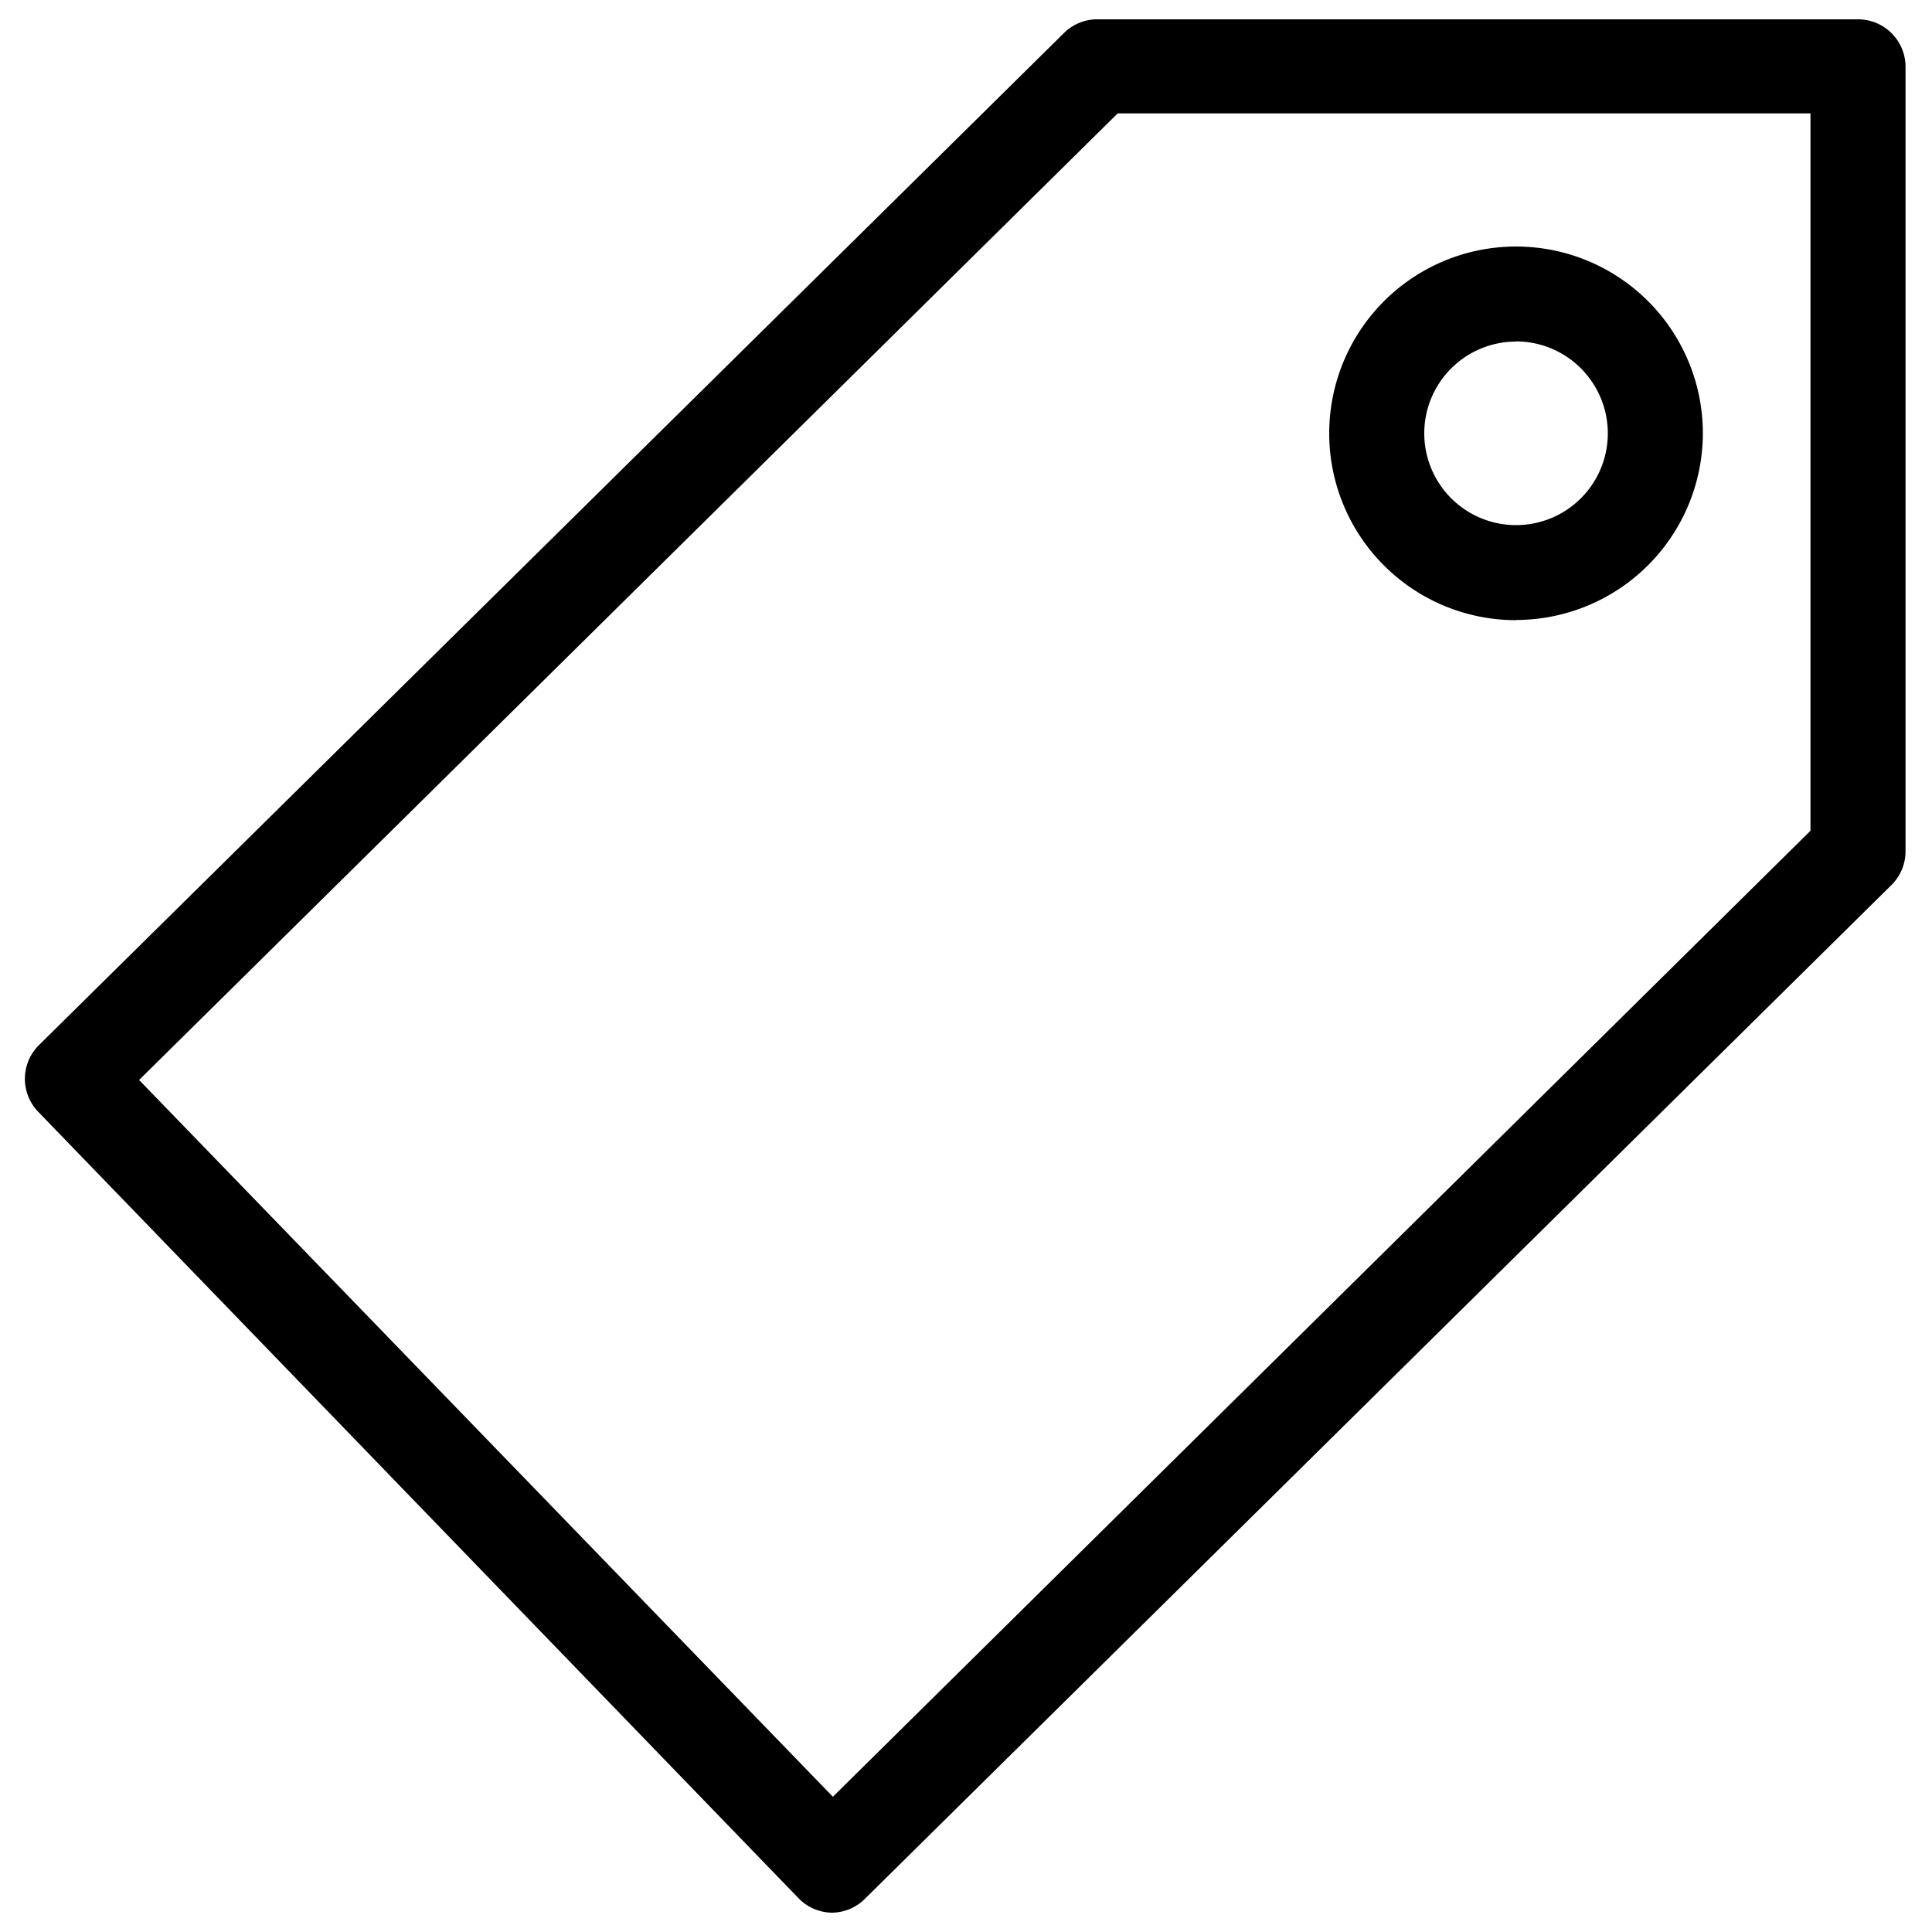
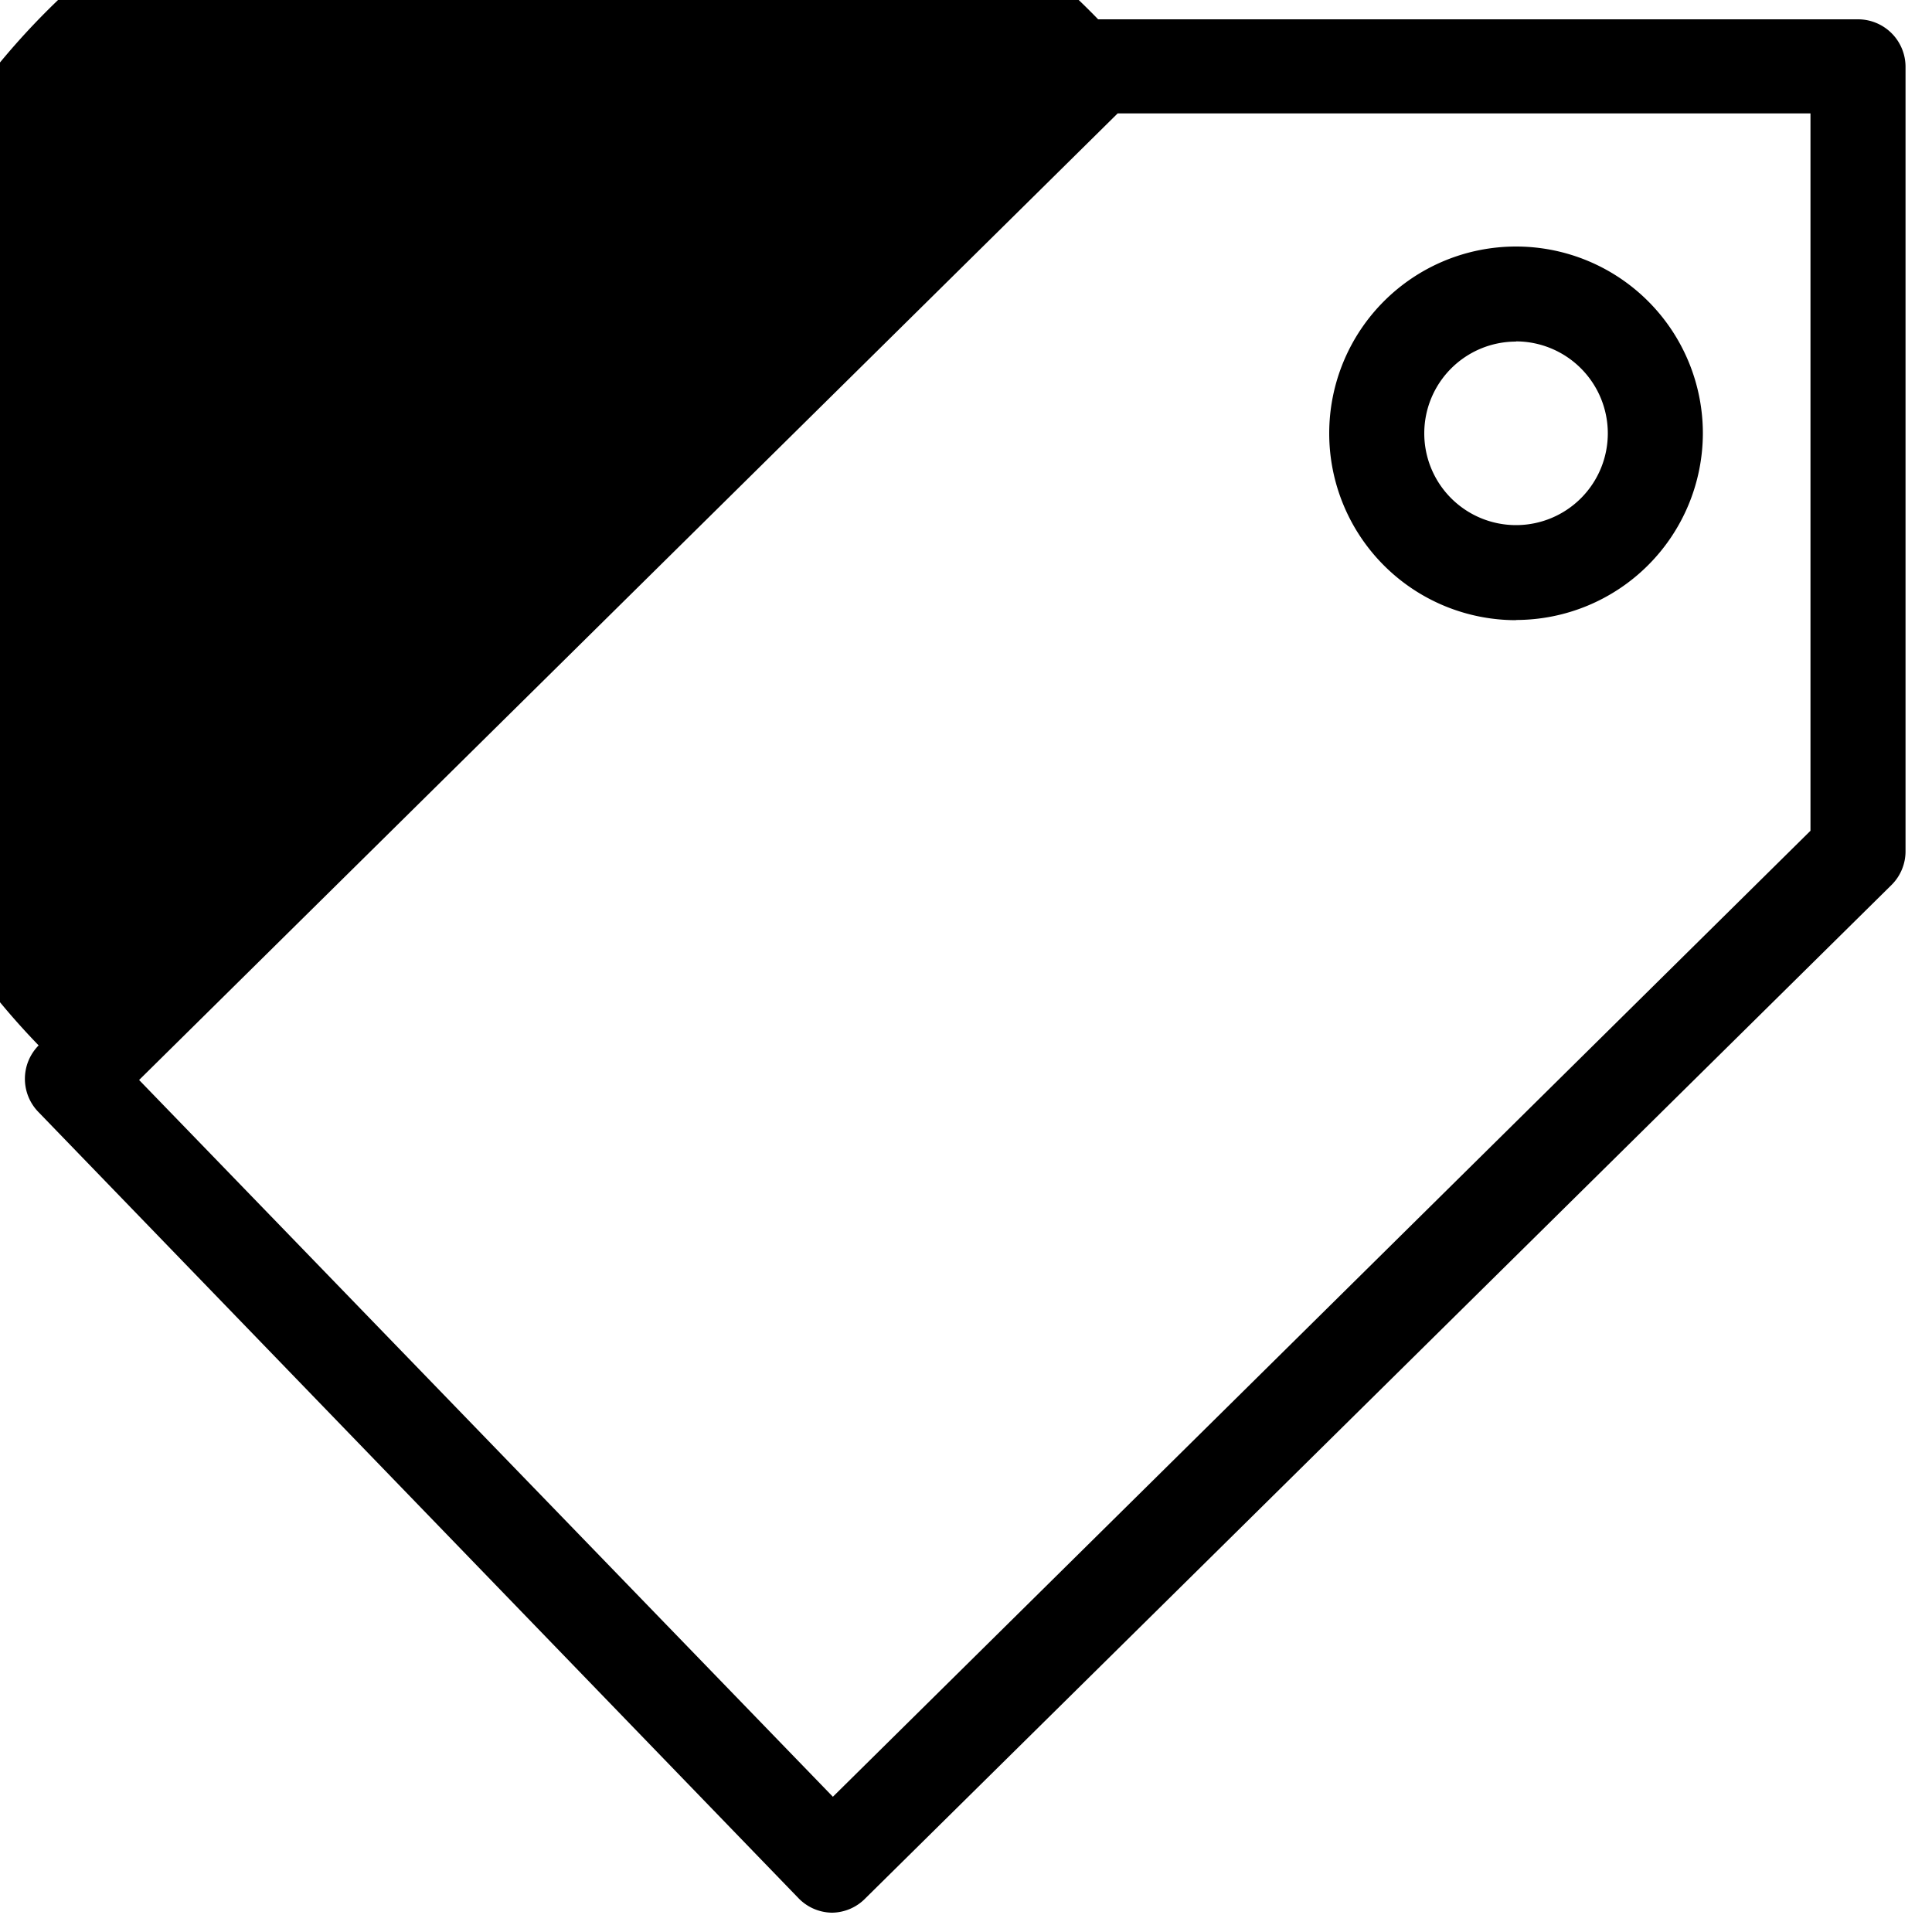
<svg xmlns="http://www.w3.org/2000/svg" id="Layer_1" data-name="Layer 1" viewBox="0 0 100 100">
  <title>  </title>
-   <path d="M43.07,99h0a2.45,2.45,0,0,1-1.74-.75L2,57.57a2.46,2.46,0,0,1,0-3.46L55.11,1.67A2.45,2.45,0,0,1,56.84,1H96.17a2.46,2.46,0,0,1,2.46,2.46V44.06a2.45,2.45,0,0,1-.73,1.75L44.8,98.25A2.45,2.45,0,0,1,43.07,99ZM7.2,55.9,43.11,93l50.6-50V5.87H57.85Zm71.27-23.8a9.67,9.67,0,1,1,9.67-9.67A9.68,9.68,0,0,1,78.47,32.09Zm0-14.42a4.75,4.75,0,1,0,4.75,4.75A4.76,4.76,0,0,0,78.47,17.67Z" />
+   <path d="M43.07,99h0a2.45,2.45,0,0,1-1.74-.75L2,57.57a2.46,2.46,0,0,1,0-3.46A2.45,2.45,0,0,1,56.84,1H96.17a2.46,2.46,0,0,1,2.46,2.46V44.06a2.45,2.45,0,0,1-.73,1.75L44.8,98.25A2.45,2.45,0,0,1,43.07,99ZM7.2,55.9,43.11,93l50.6-50V5.87H57.85Zm71.27-23.8a9.67,9.67,0,1,1,9.67-9.67A9.68,9.68,0,0,1,78.47,32.09Zm0-14.42a4.75,4.75,0,1,0,4.75,4.75A4.76,4.76,0,0,0,78.47,17.67Z" />
</svg>